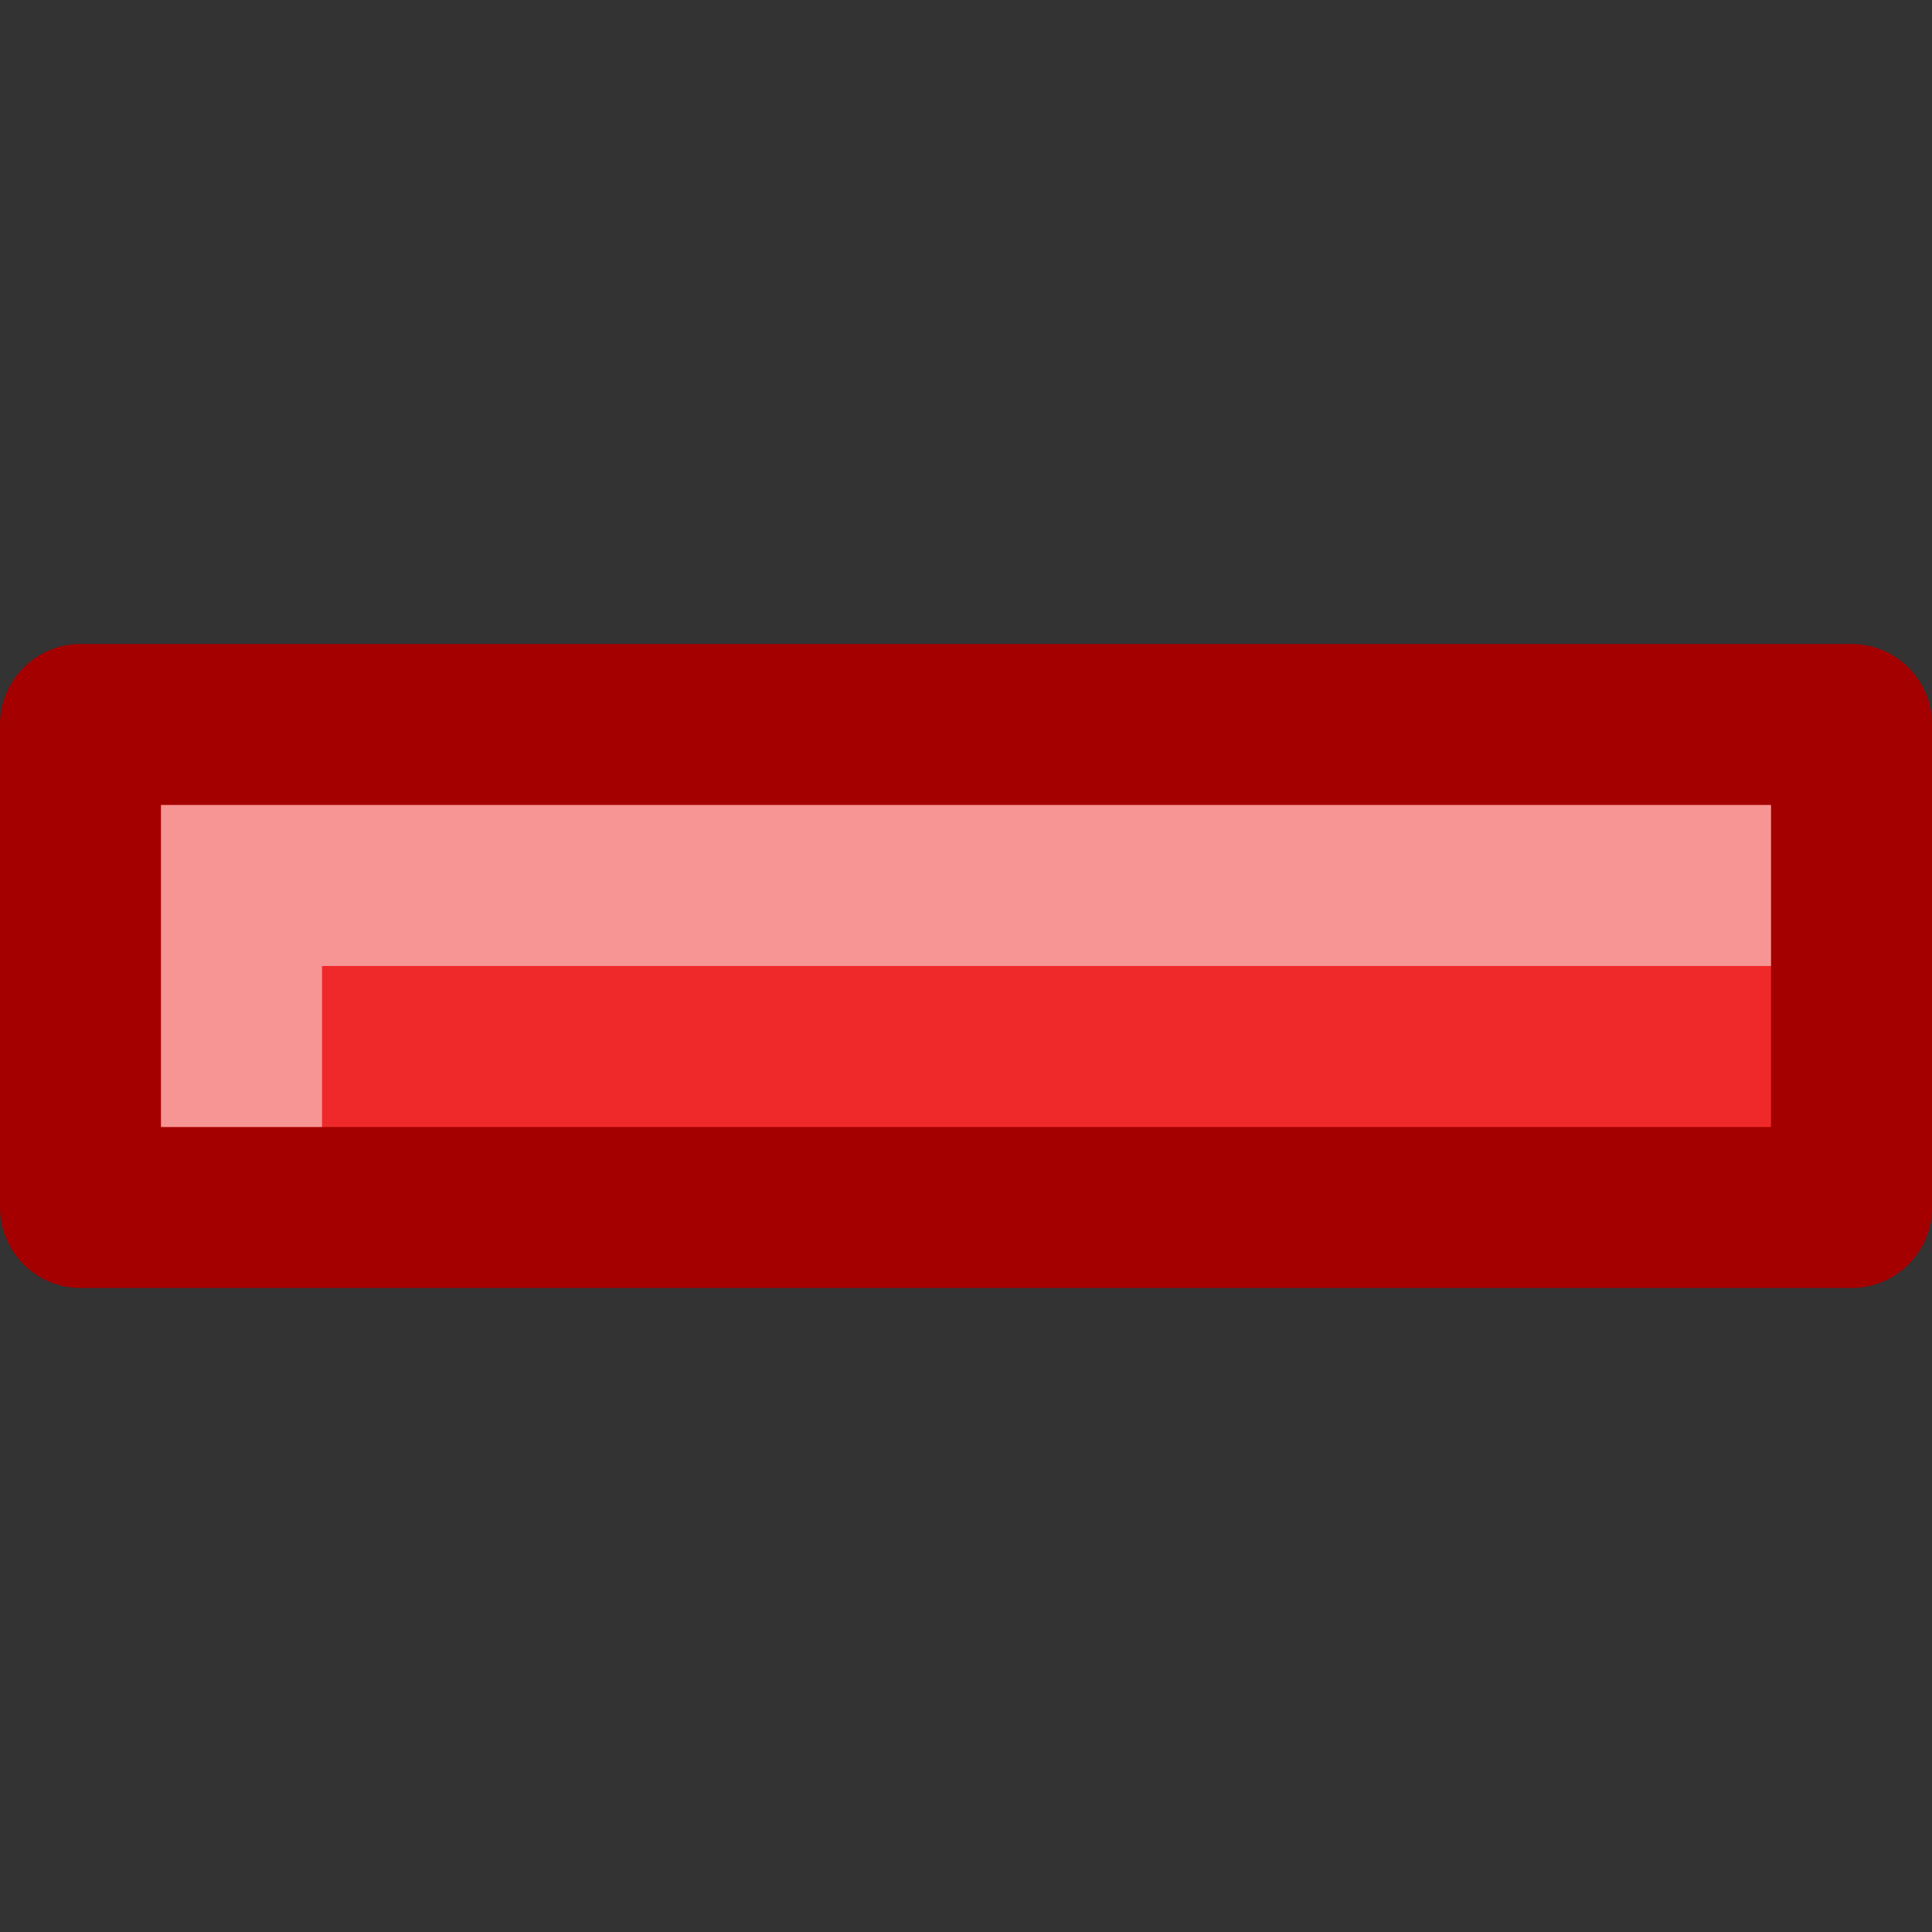
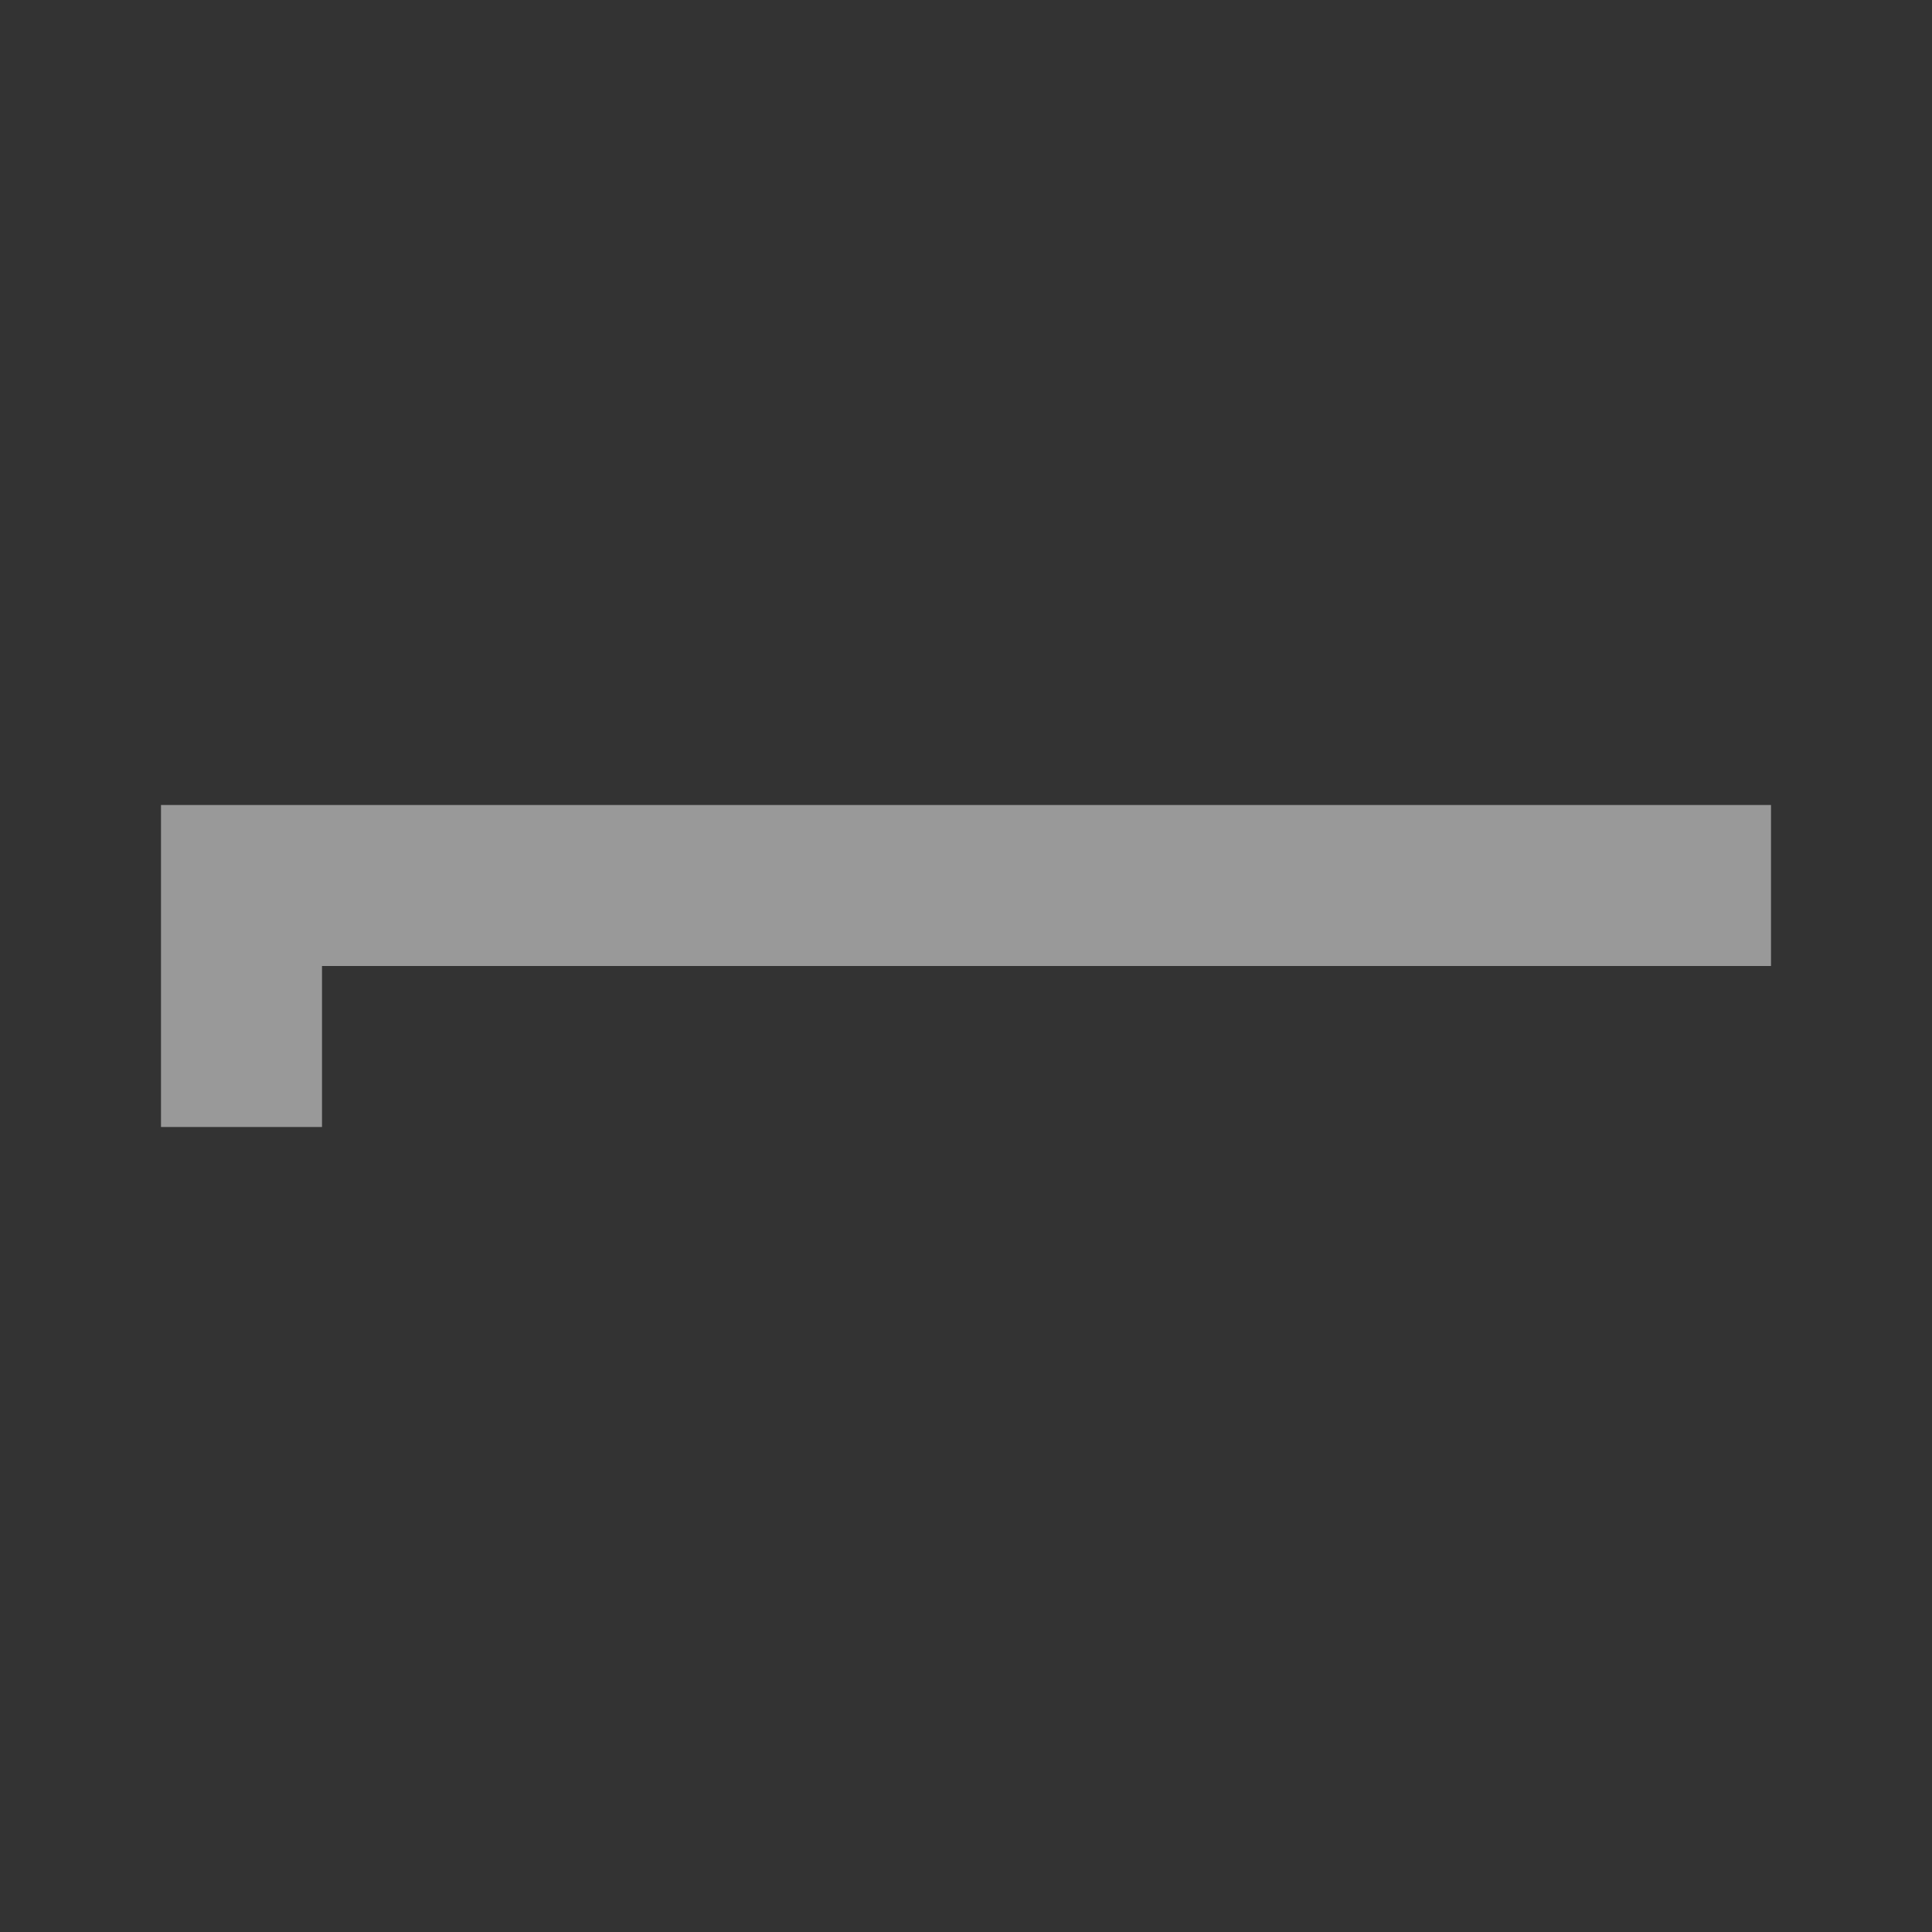
<svg xmlns="http://www.w3.org/2000/svg" viewBox="0 0 12 12">
  <rect x="0" y="0" width="12" height="12" fill="#333333" stroke="none" />
  <g transform="matrix(-1 0 0 1 23.007 -2)">
-     <path d="m22.507 6.5v3h-11v-3z" fill="#ef2929" stroke="#a40000" stroke-linecap="round" stroke-linejoin="round" stroke-miterlimit="3" />
    <path d="m12.507 7.5h9v1" fill="none" opacity=".5" stroke="#fff" stroke-linecap="square" />
  </g>
</svg>